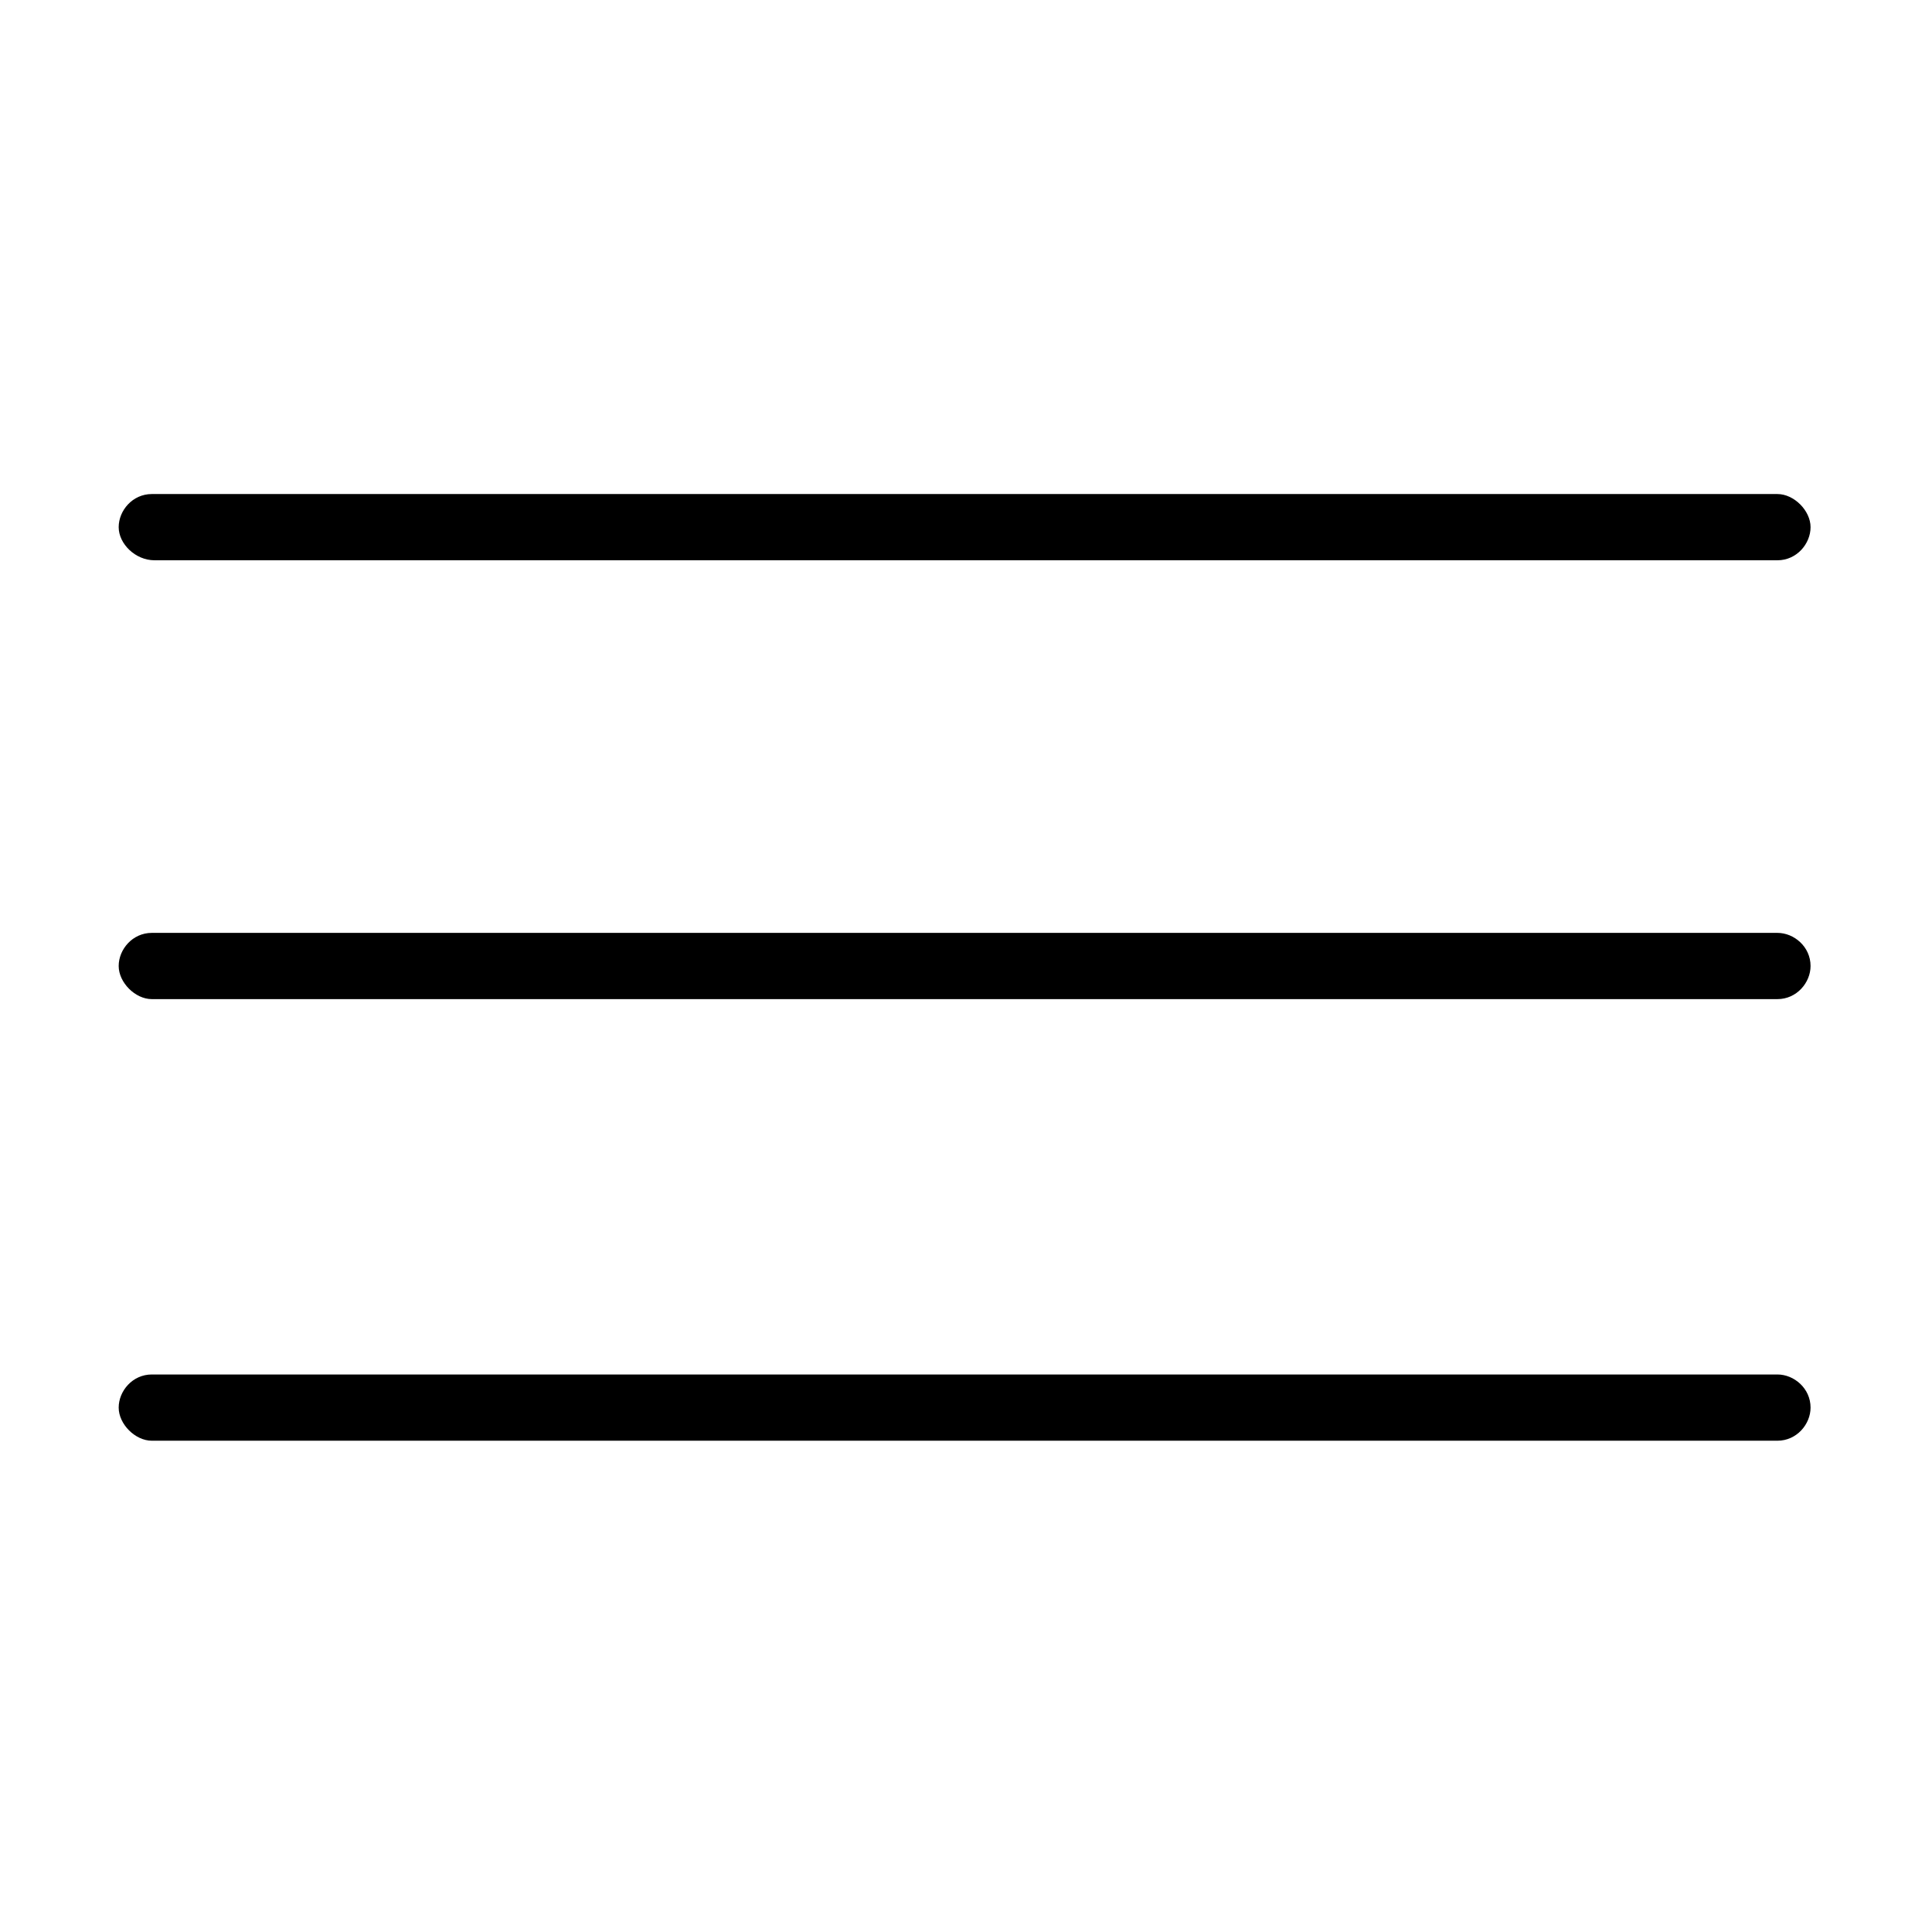
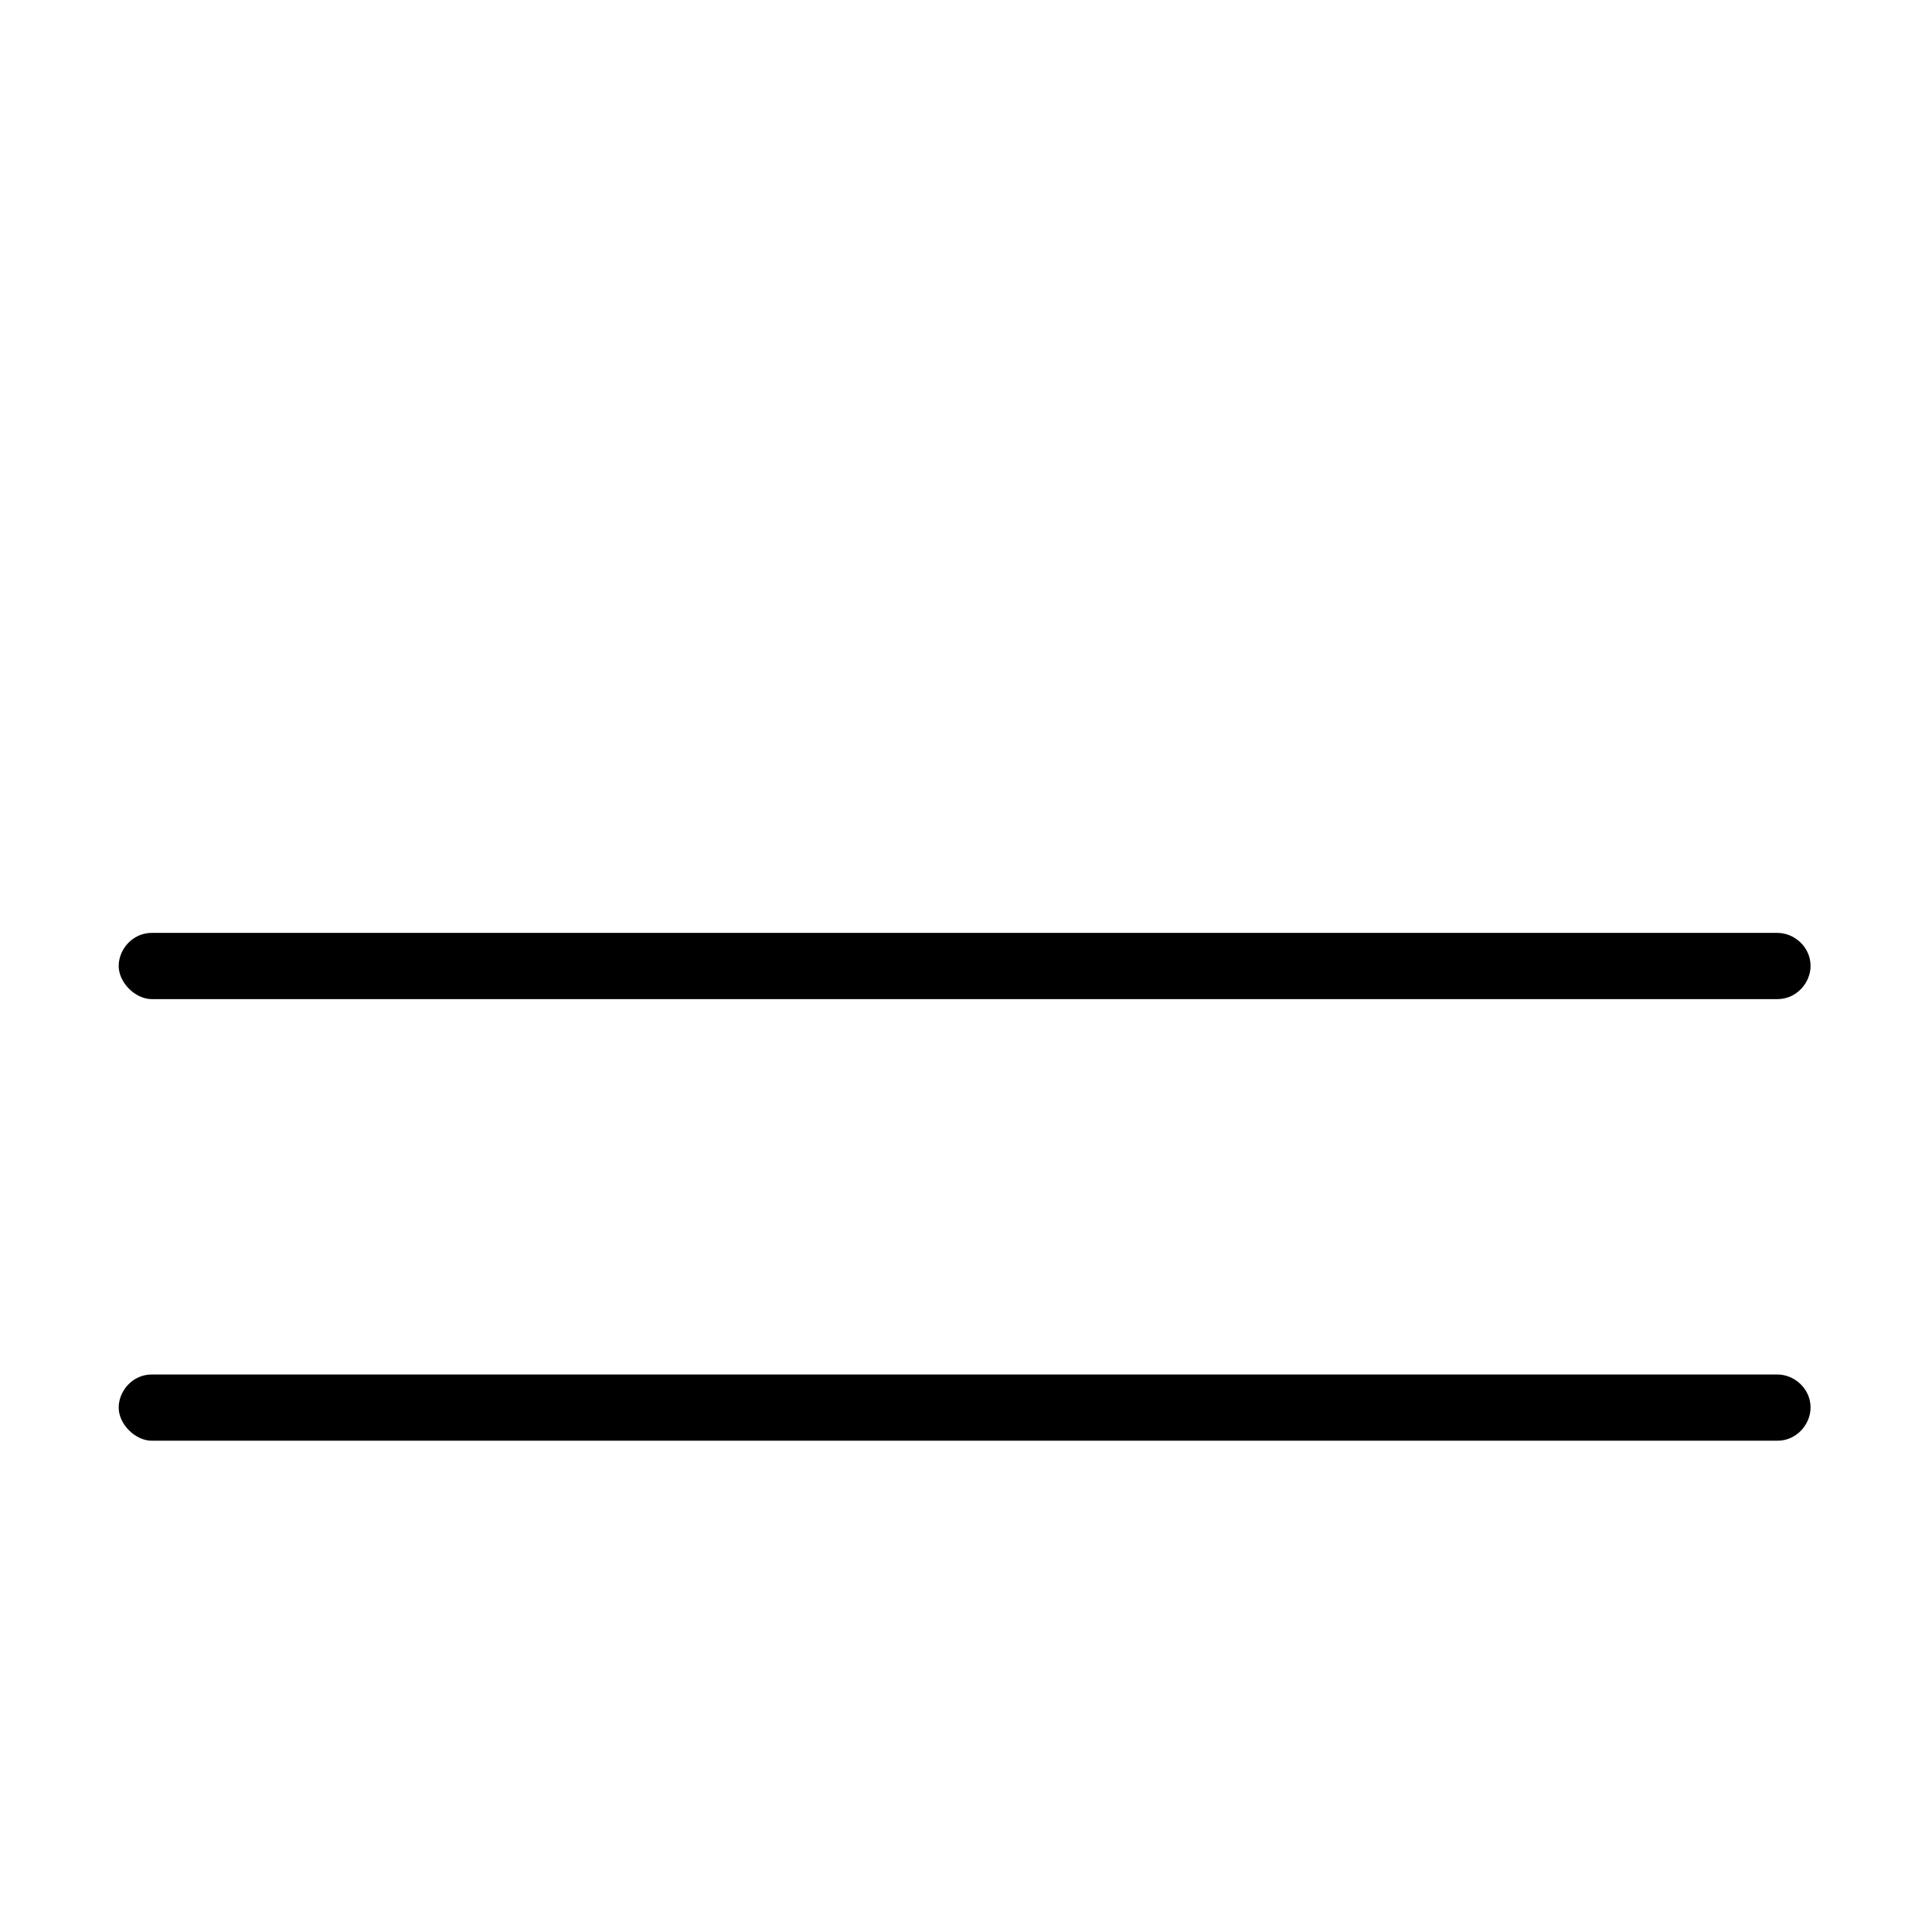
<svg xmlns="http://www.w3.org/2000/svg" id="_レイヤー_1" data-name="レイヤー_1" viewBox="0 0 70 70">
  <path d="M64.5,33.8H5.5c-.7,0-1.2.6-1.2,1.2s.6,1.2,1.2,1.2h58.9c.7,0,1.2-.6,1.2-1.2,0-.7-.6-1.2-1.2-1.2h0Z" />
  <path d="M64.5,49.8H5.5c-.7,0-1.2.6-1.2,1.2s.6,1.2,1.2,1.2h58.9c.7,0,1.2-.6,1.2-1.2,0-.7-.6-1.2-1.2-1.2h0Z" />
-   <path d="M5.5,20.3h58.9c.7,0,1.2-.6,1.2-1.2s-.6-1.2-1.2-1.2H5.5c-.7,0-1.2.6-1.2,1.2s.6,1.2,1.3,1.2Z" />
</svg>